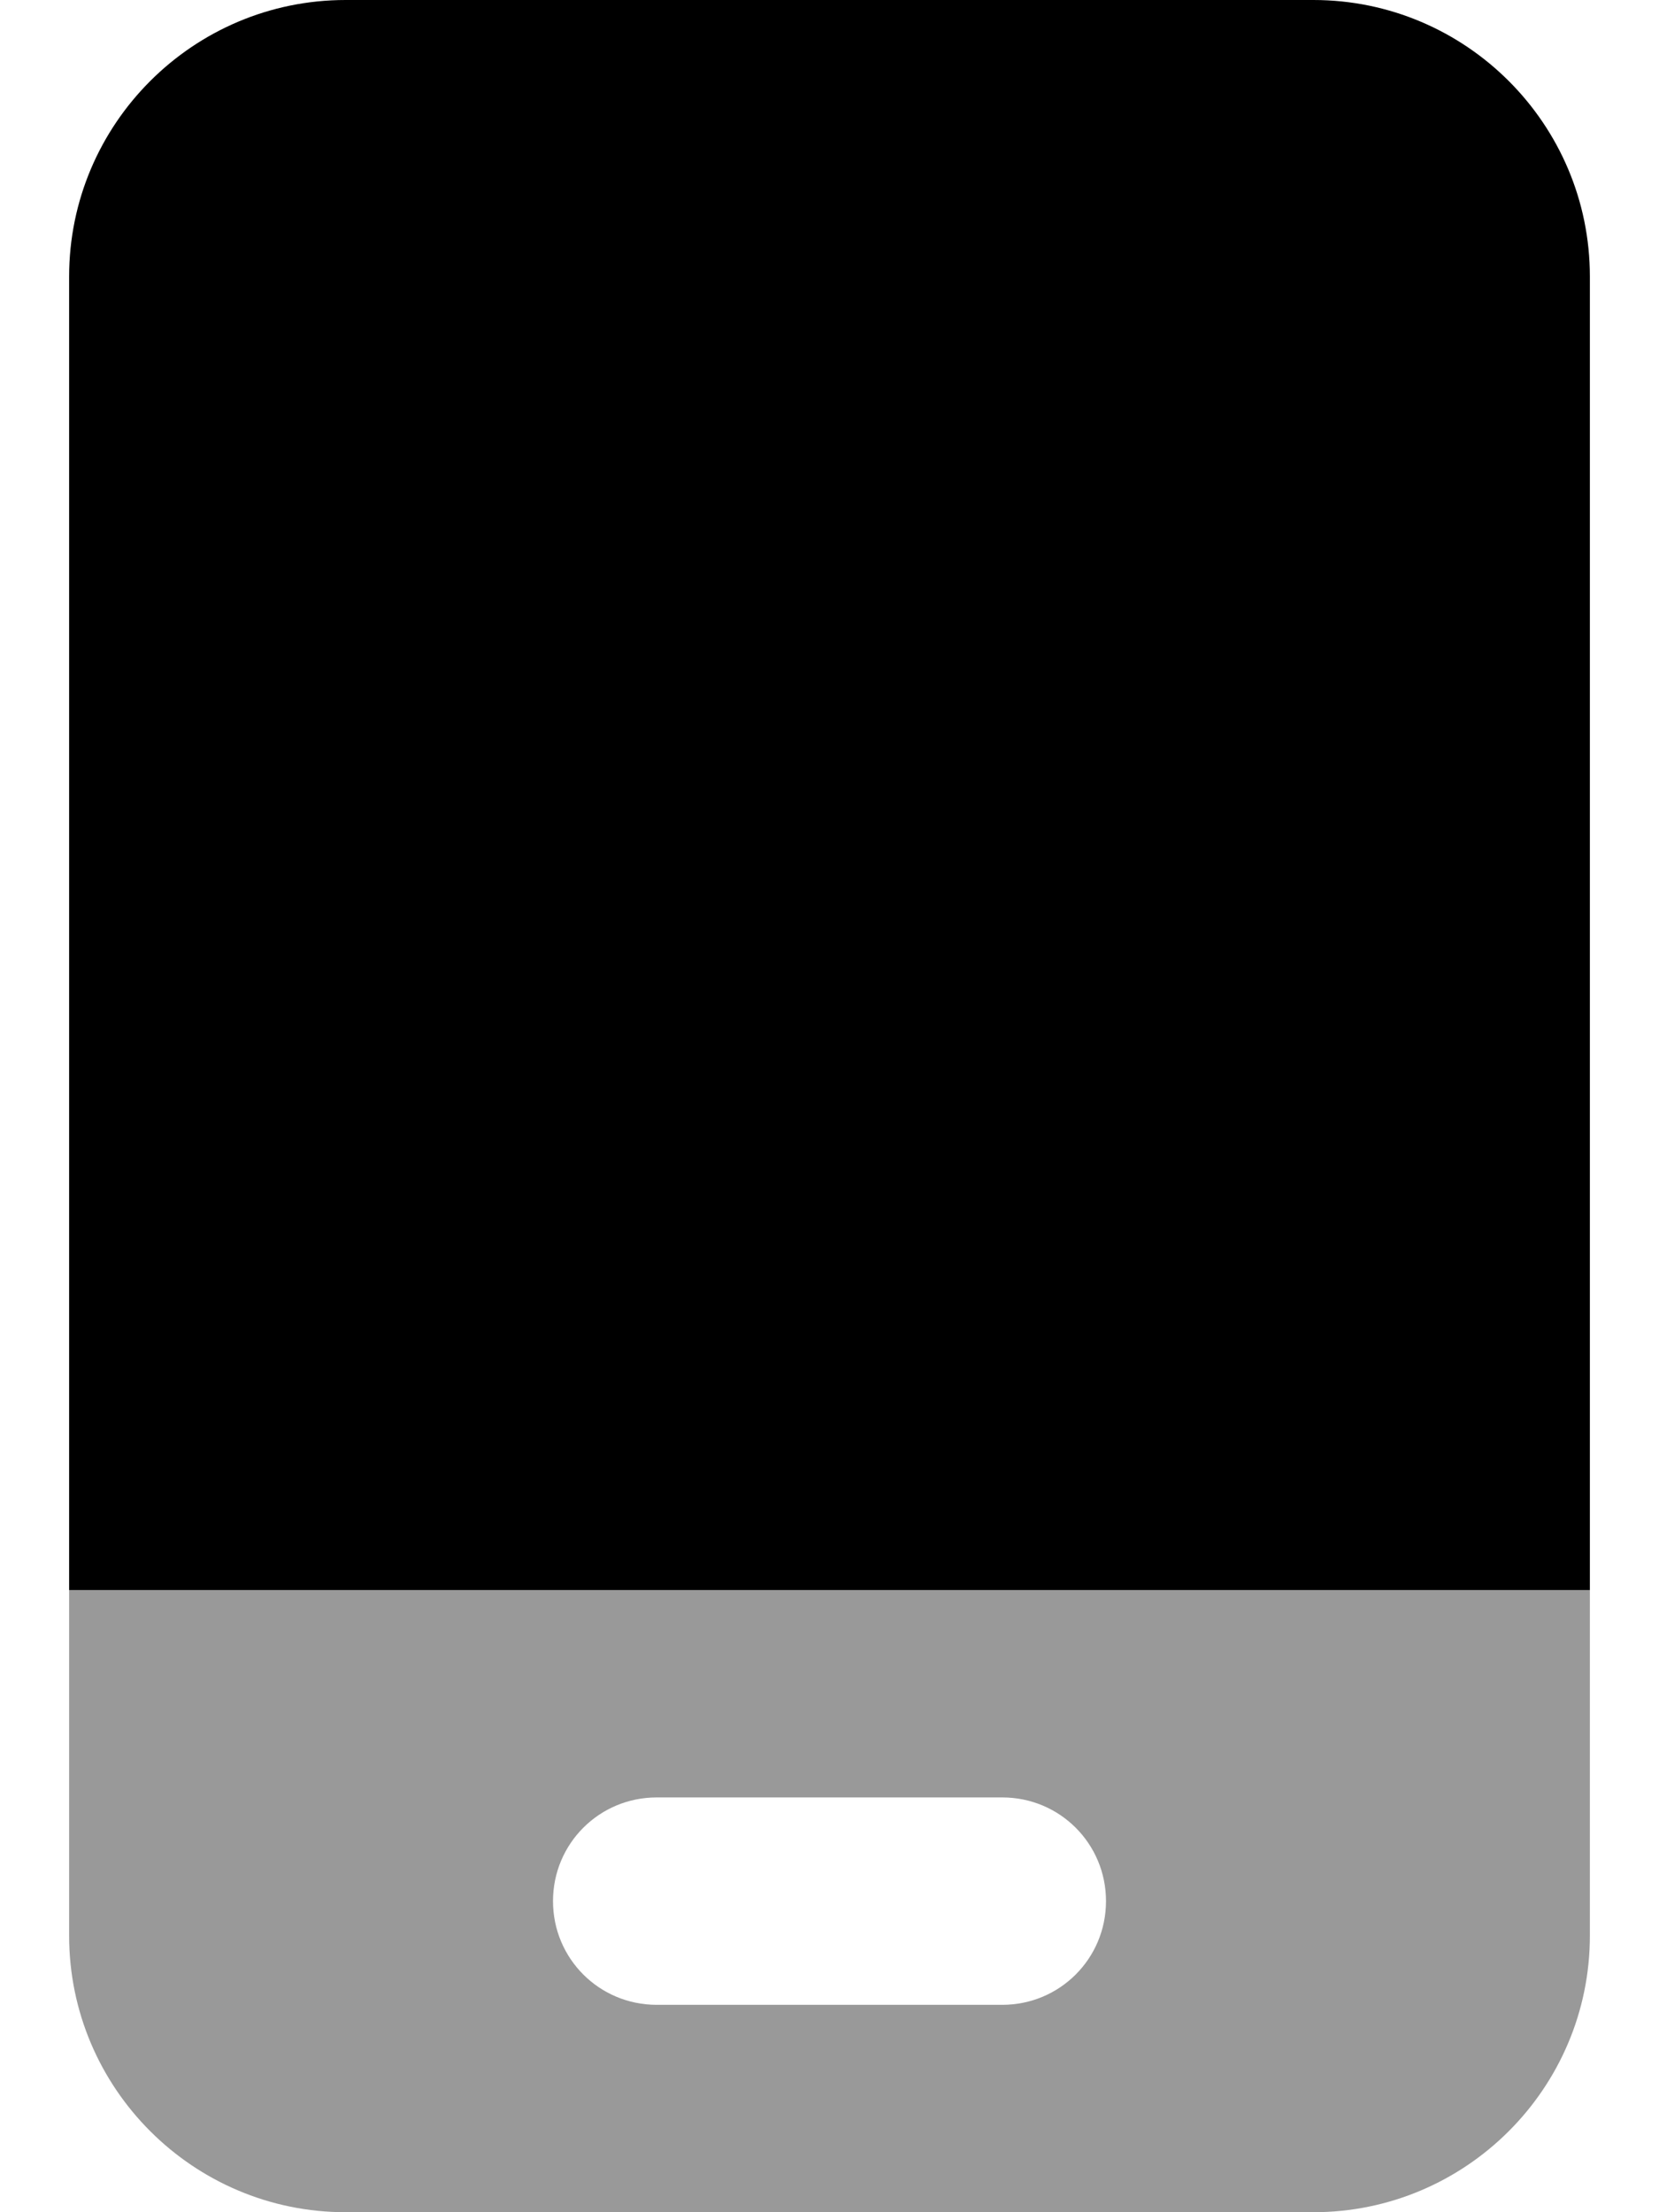
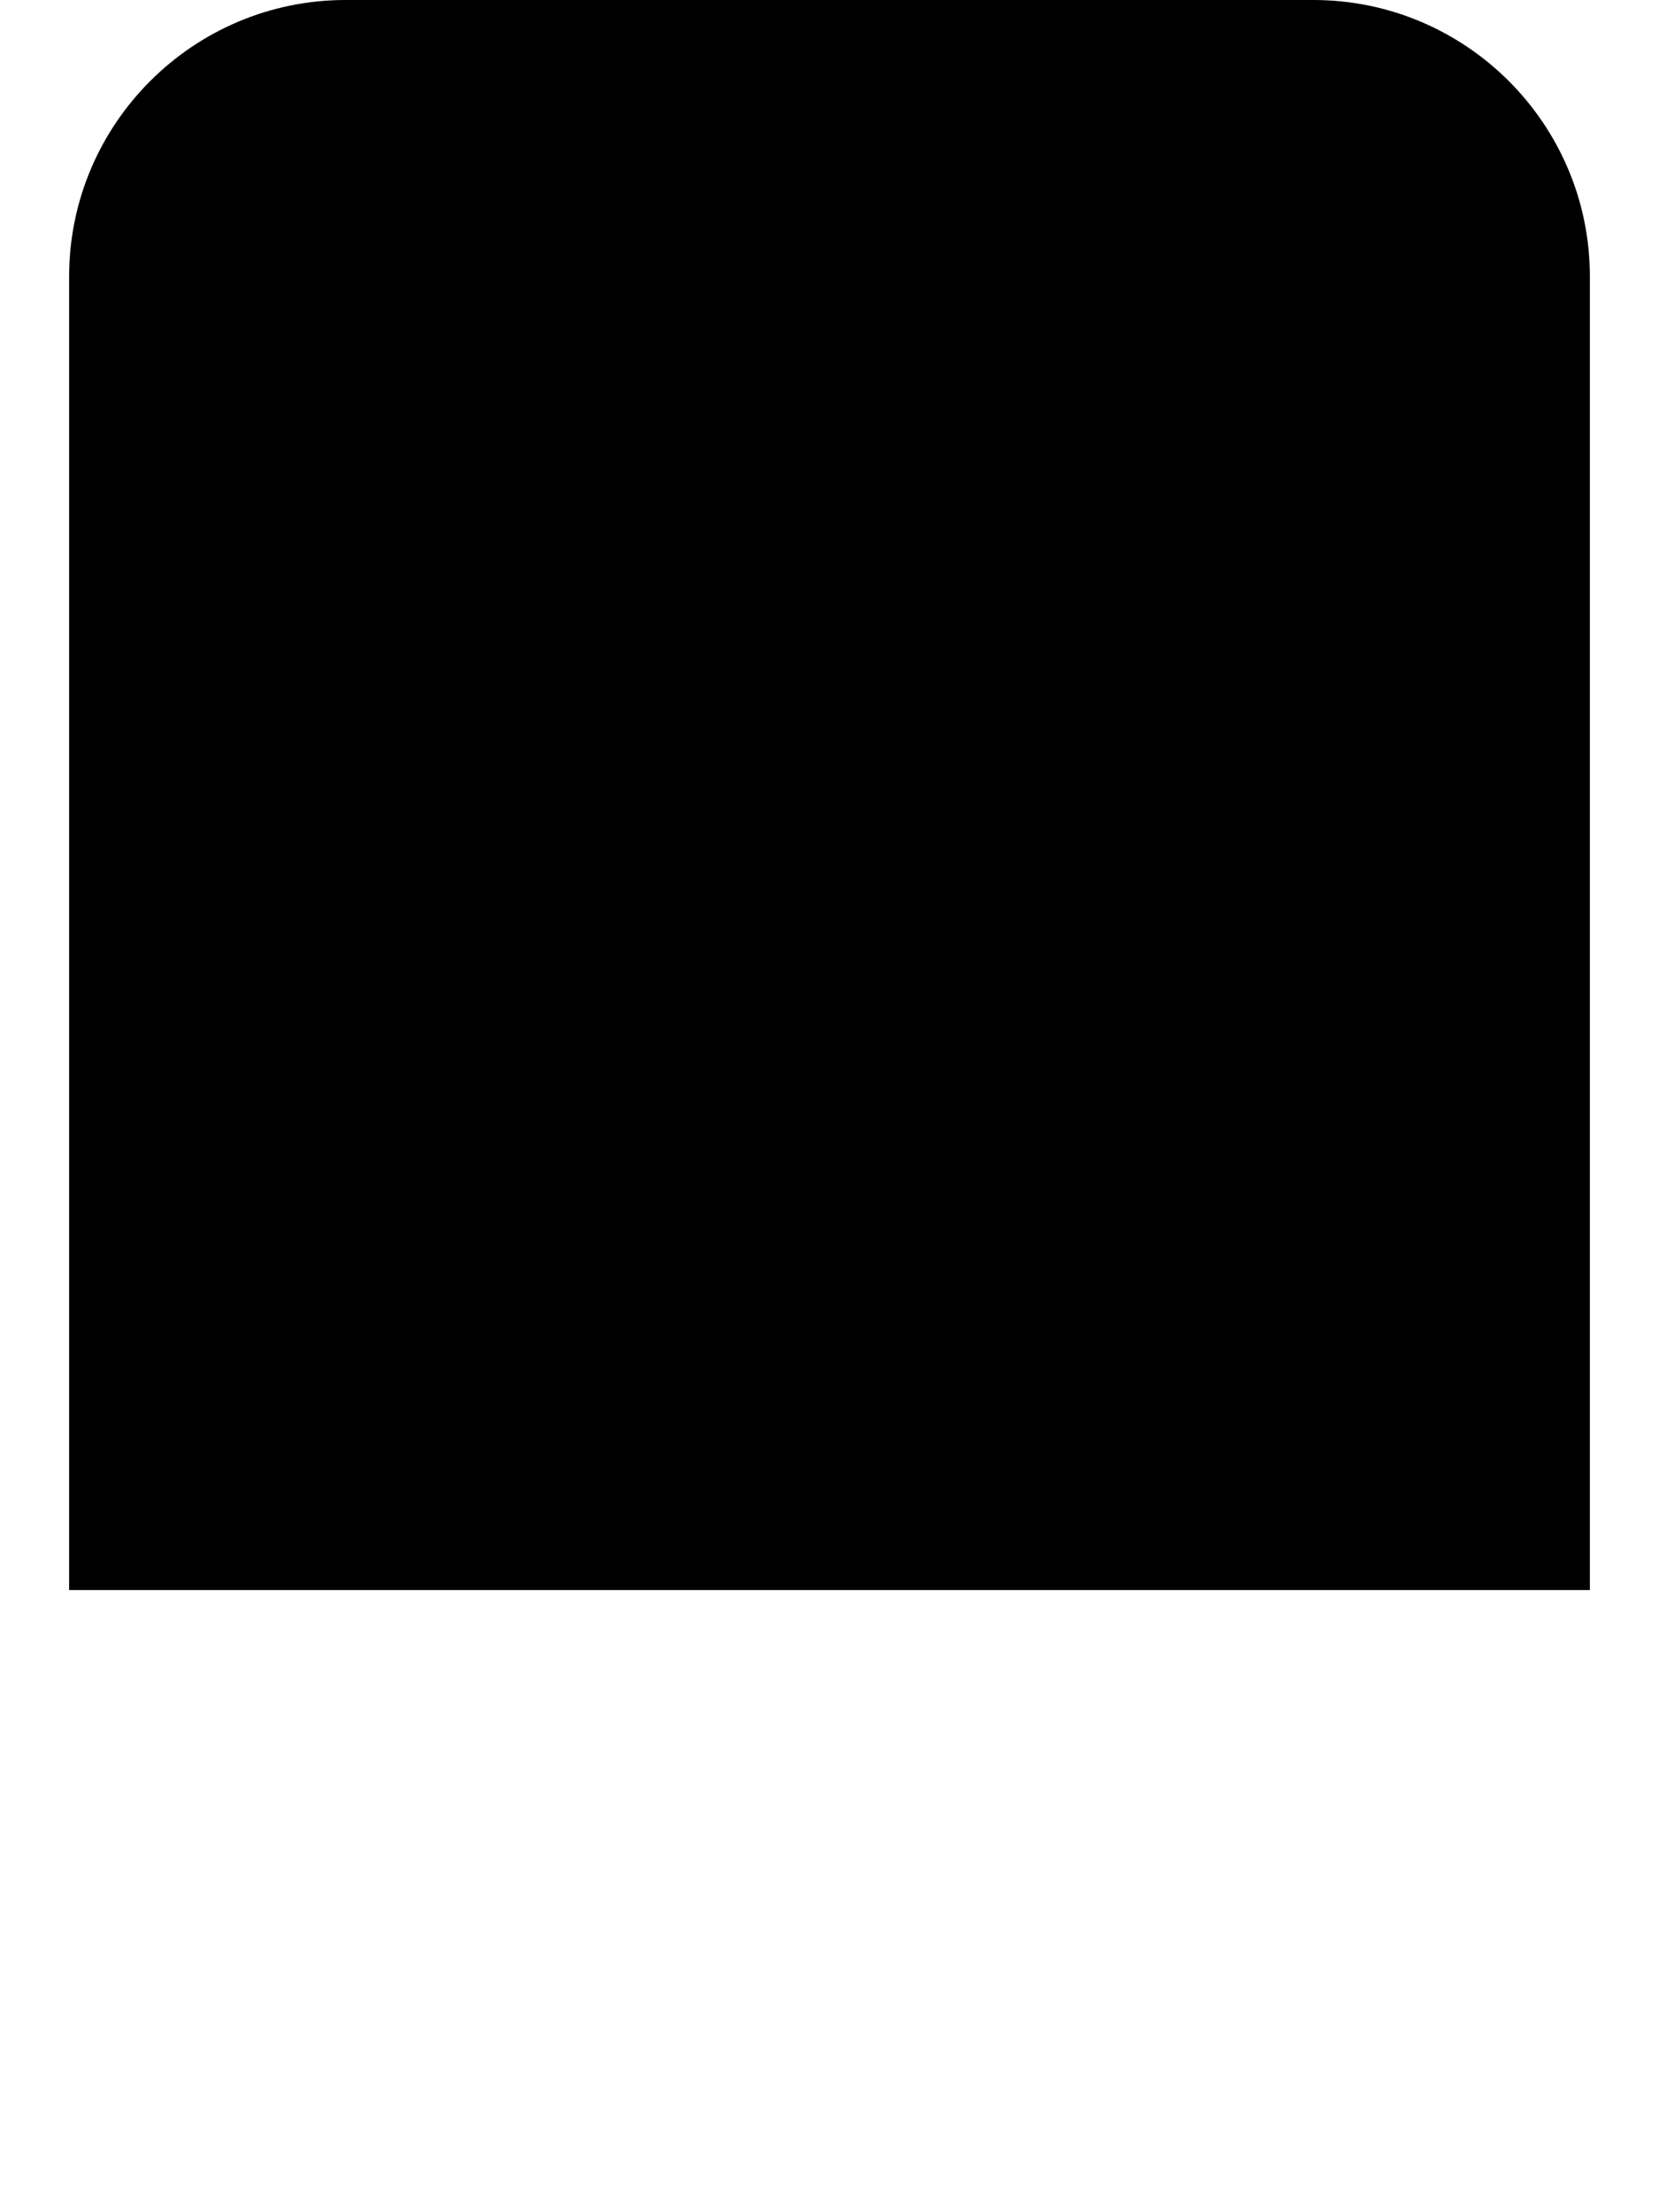
<svg xmlns="http://www.w3.org/2000/svg" viewBox="0 0 384 512">
-   <path style="fill:currentColor;opacity:.4" d="M16 368l0 80c0 35.3 28.7 64 64 64l224 0c35.3 0 64-28.7 64-64l0-80-352 0zm112 72c0-13.3 10.7-24 24-24l80 0c13.3 0 24 10.7 24 24s-10.7 24-24 24l-80 0c-13.3 0-24-10.7-24-24z" />
  <path style="fill:currentColor;opacity:1" d="M16 64C16 28.7 44.7 0 80 0L304 0c35.3 0 64 28.7 64 64l0 304-352 0 0-304z" />
</svg>